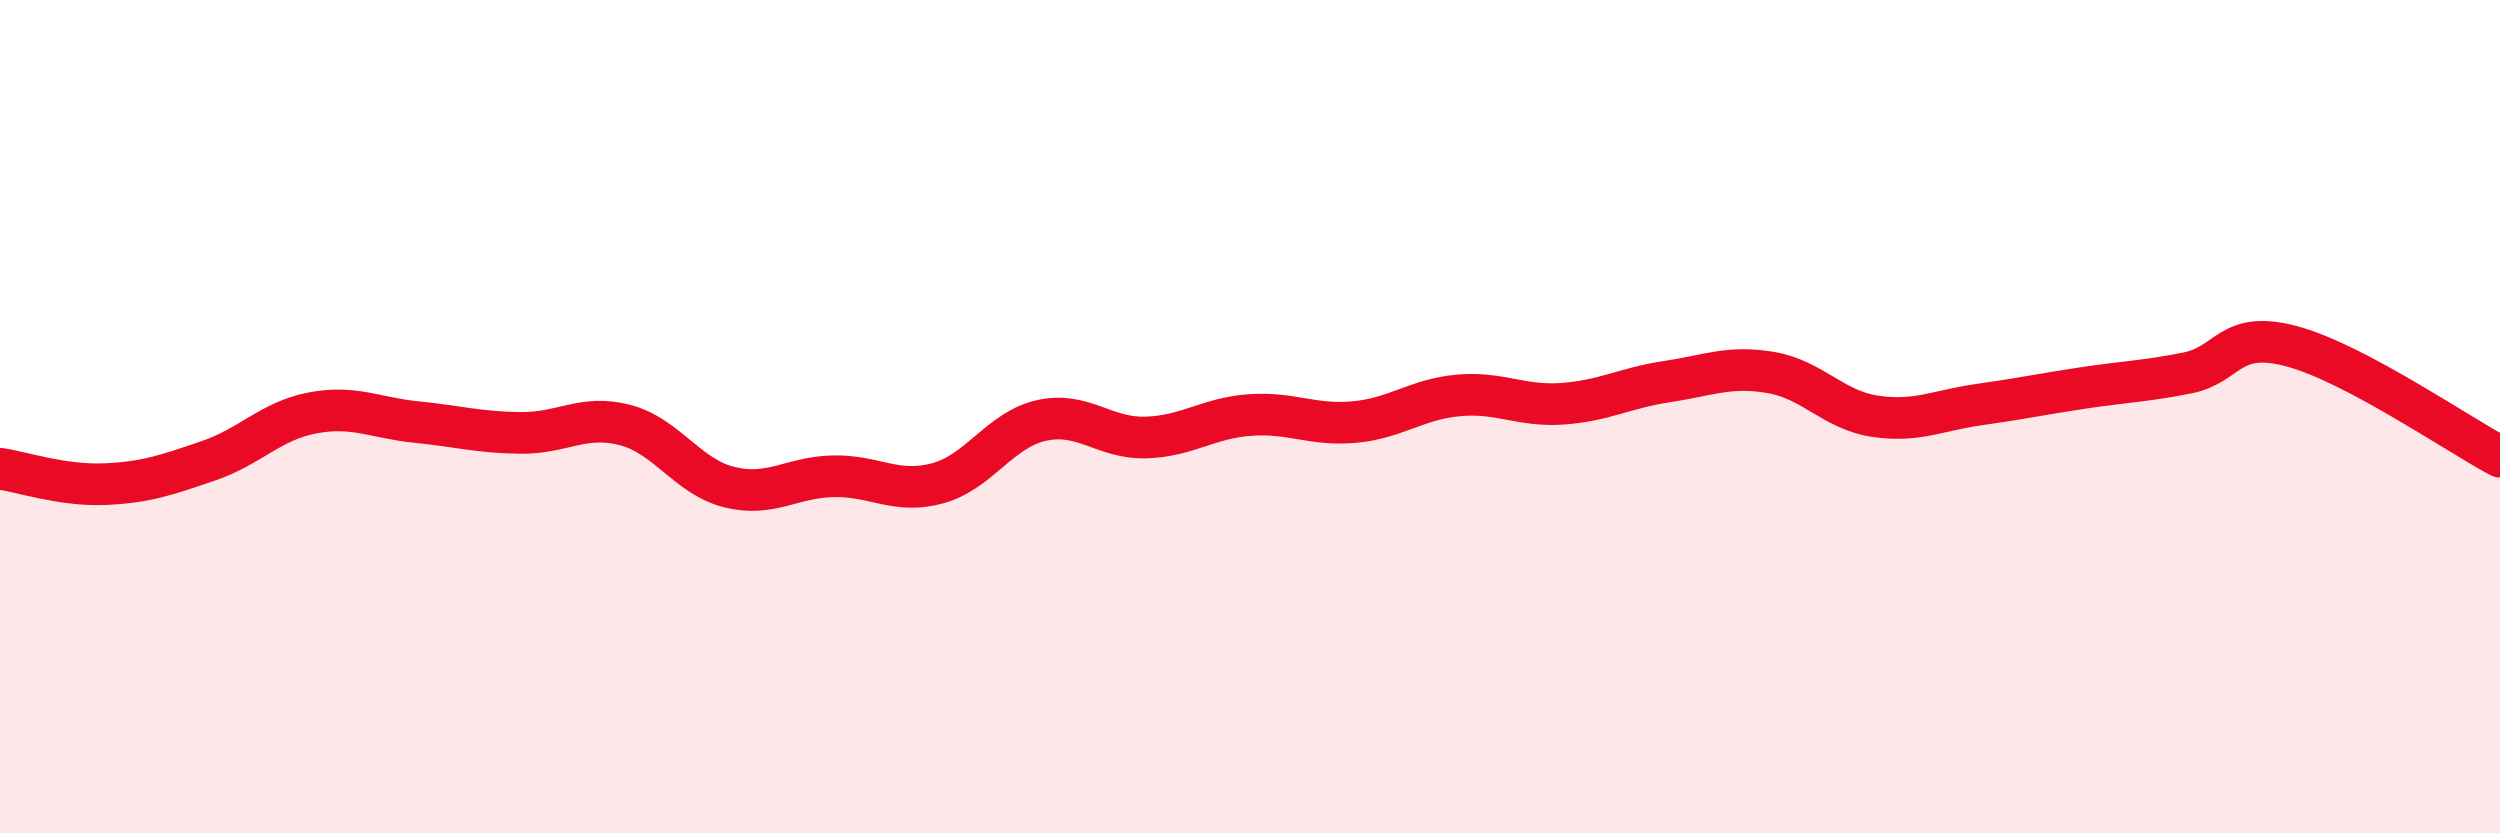
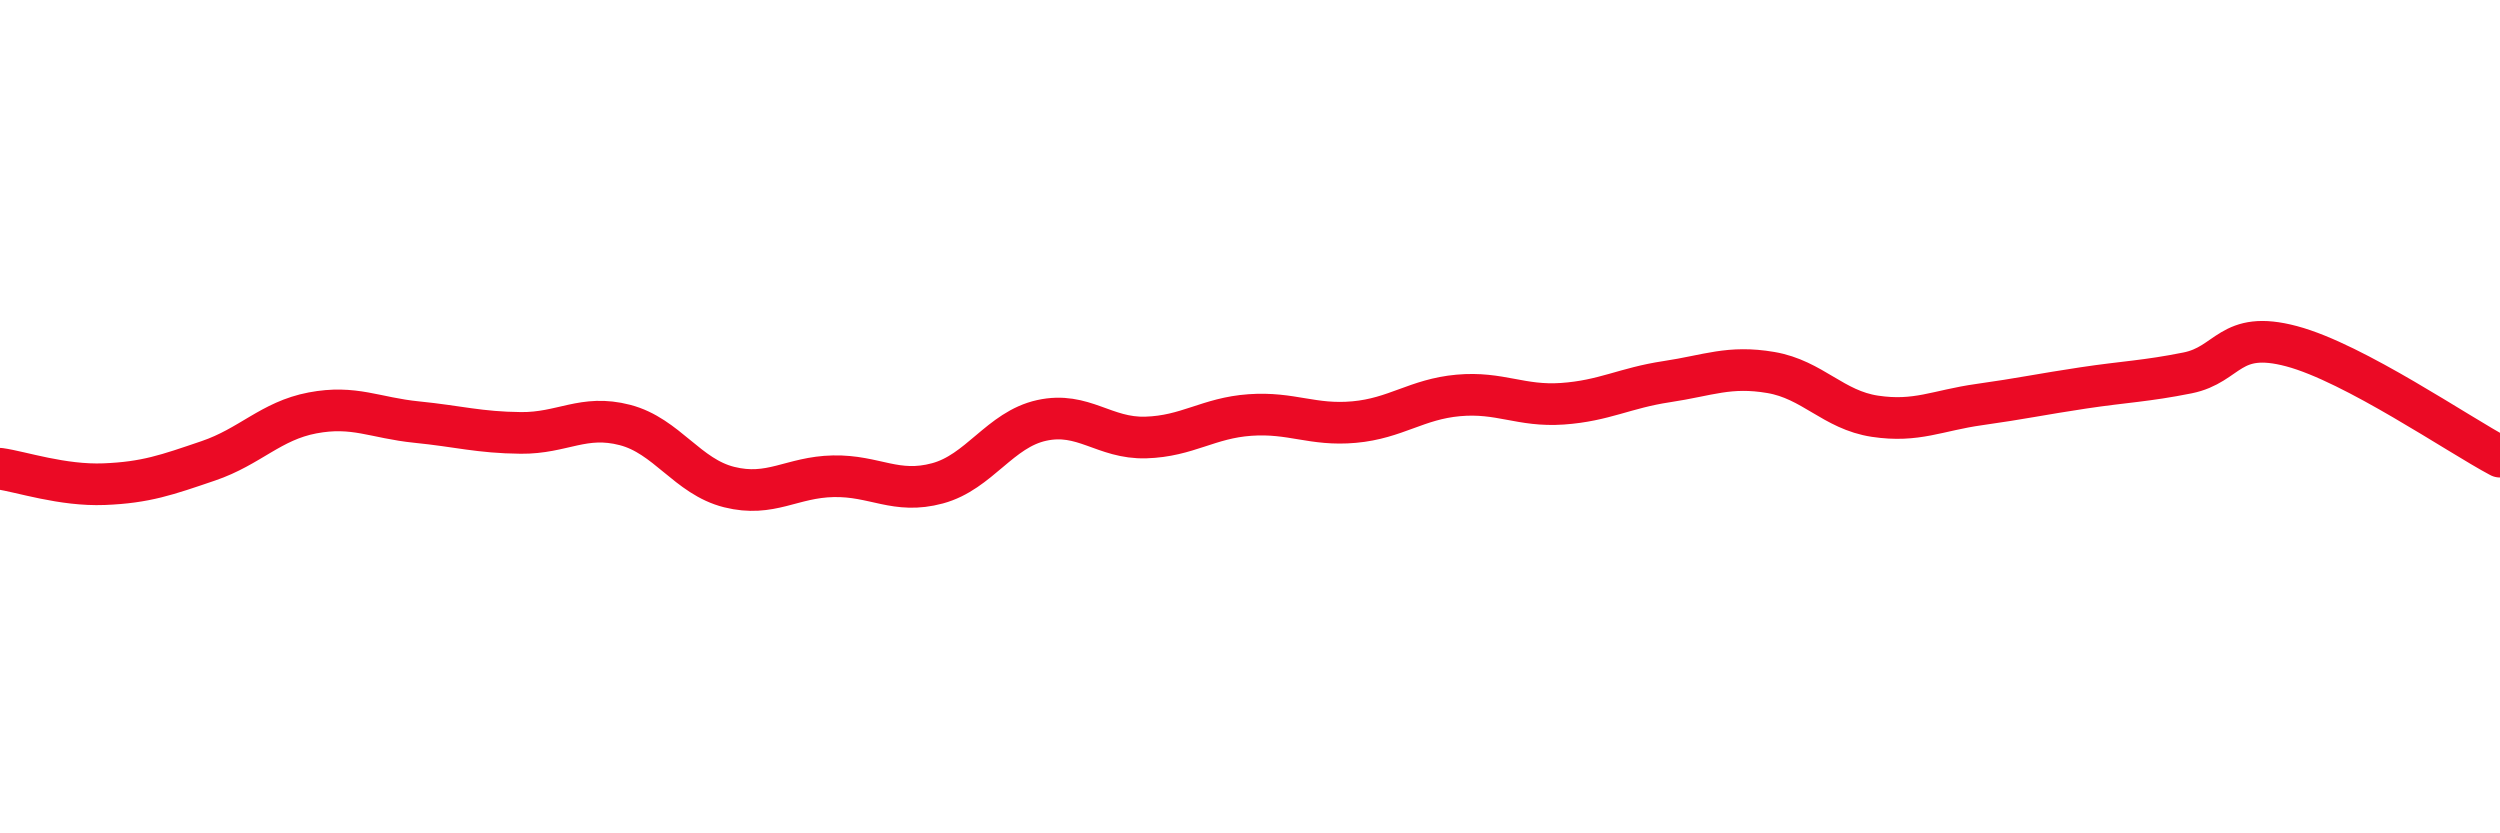
<svg xmlns="http://www.w3.org/2000/svg" width="60" height="20" viewBox="0 0 60 20">
-   <path d="M 0,11.25 C 0.5,11.32 1.5,11.66 2.5,11.62 C 3.5,11.58 4,11.4 5,11.06 C 6,10.72 6.5,10.1 7.5,9.91 C 8.5,9.72 9,10.03 10,10.13 C 11,10.23 11.5,10.38 12.5,10.39 C 13.5,10.4 14,9.94 15,10.2 C 16,10.46 16.5,11.44 17.5,11.69 C 18.5,11.94 19,11.45 20,11.43 C 21,11.41 21.5,11.87 22.5,11.6 C 23.5,11.33 24,10.31 25,10.09 C 26,9.87 26.5,10.53 27.5,10.5 C 28.5,10.47 29,10.03 30,9.96 C 31,9.89 31.5,10.22 32.5,10.13 C 33.5,10.04 34,9.58 35,9.49 C 36,9.4 36.5,9.76 37.5,9.69 C 38.5,9.62 39,9.31 40,9.16 C 41,9.01 41.5,8.77 42.5,8.94 C 43.5,9.11 44,9.84 45,9.99 C 46,10.14 46.5,9.85 47.5,9.71 C 48.5,9.57 49,9.46 50,9.31 C 51,9.16 51.5,9.15 52.5,8.95 C 53.5,8.75 53.5,7.91 55,8.31 C 56.5,8.71 59,10.43 60,10.96L60 20L0 20Z" fill="#EB0A25" opacity="0.1" stroke-linecap="round" stroke-linejoin="round" />
  <path d="M 0,11.25 C 0.5,11.32 1.5,11.66 2.5,11.62 C 3.5,11.58 4,11.4 5,11.06 C 6,10.72 6.5,10.1 7.5,9.91 C 8.5,9.72 9,10.03 10,10.13 C 11,10.23 11.5,10.38 12.5,10.39 C 13.5,10.4 14,9.94 15,10.2 C 16,10.46 16.5,11.44 17.5,11.69 C 18.5,11.94 19,11.45 20,11.43 C 21,11.41 21.5,11.87 22.5,11.6 C 23.5,11.33 24,10.31 25,10.09 C 26,9.87 26.5,10.53 27.5,10.5 C 28.5,10.47 29,10.03 30,9.96 C 31,9.89 31.5,10.22 32.5,10.13 C 33.5,10.04 34,9.58 35,9.49 C 36,9.4 36.5,9.76 37.5,9.69 C 38.5,9.62 39,9.31 40,9.16 C 41,9.01 41.5,8.77 42.5,8.94 C 43.5,9.11 44,9.84 45,9.99 C 46,10.14 46.5,9.85 47.5,9.71 C 48.5,9.57 49,9.46 50,9.31 C 51,9.16 51.5,9.15 52.5,8.95 C 53.5,8.75 53.5,7.91 55,8.31 C 56.5,8.71 59,10.43 60,10.96" stroke="#EB0A25" stroke-width="1" fill="none" stroke-linecap="round" stroke-linejoin="round" />
</svg>